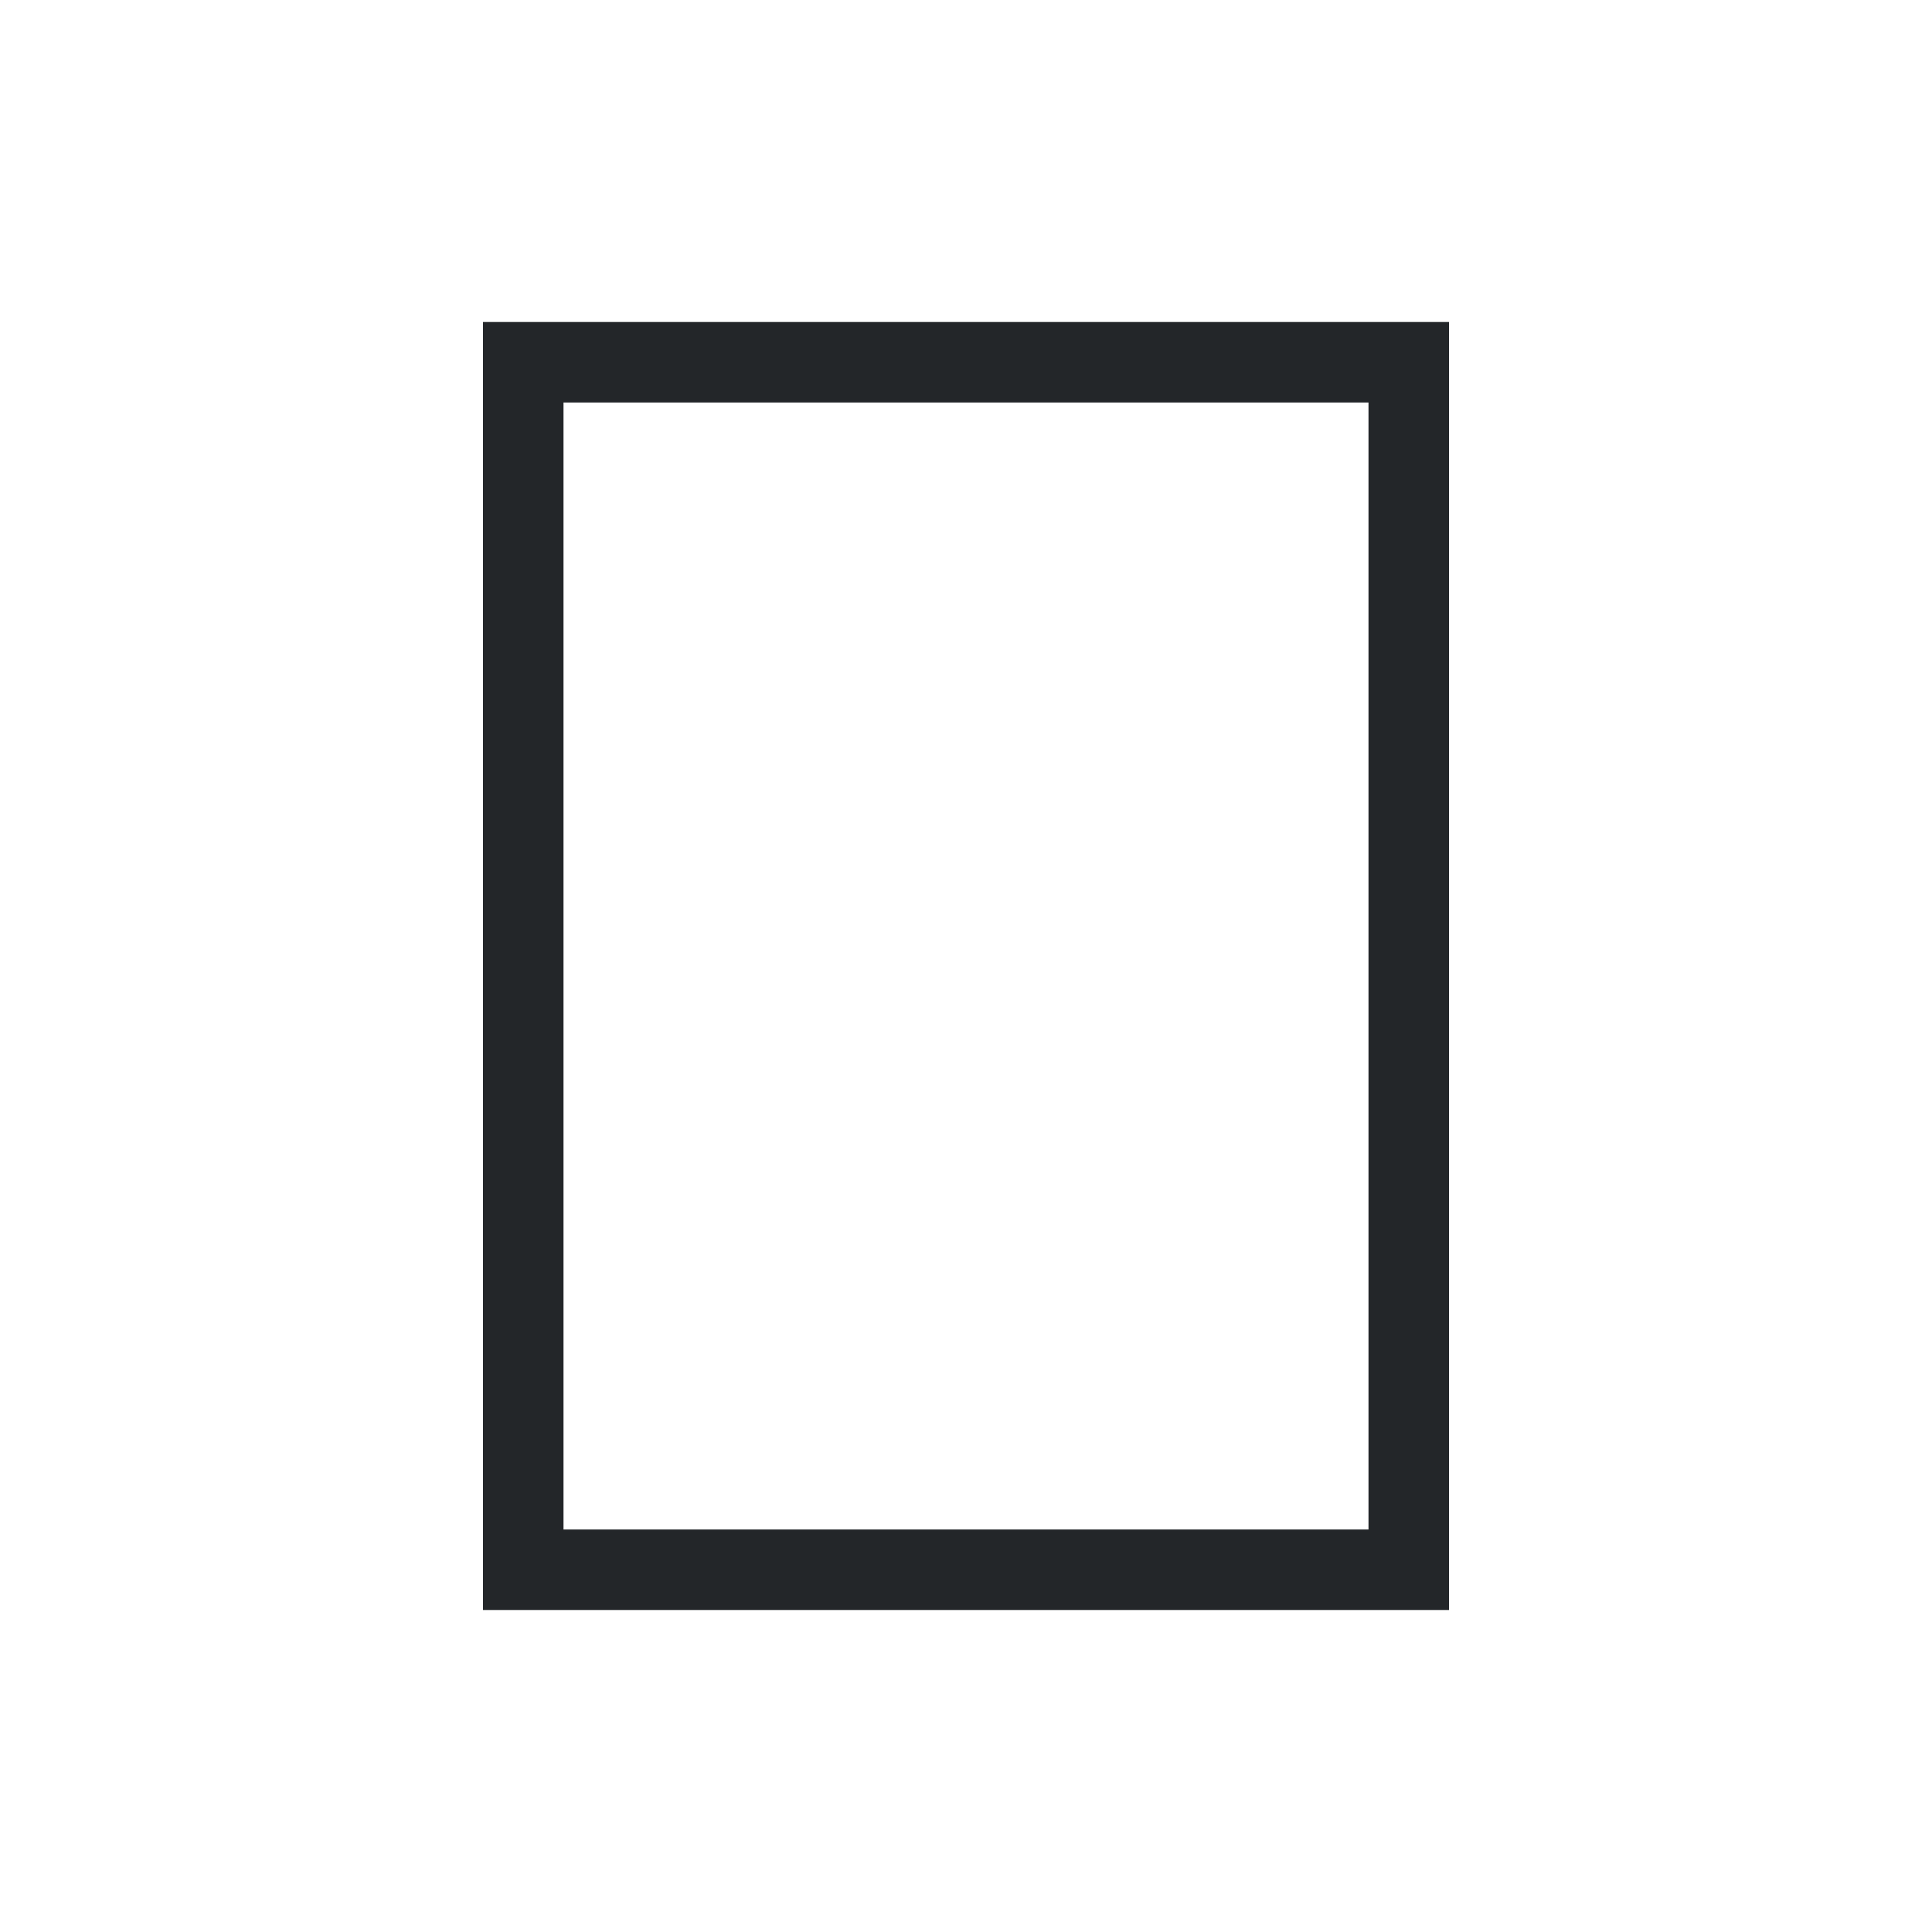
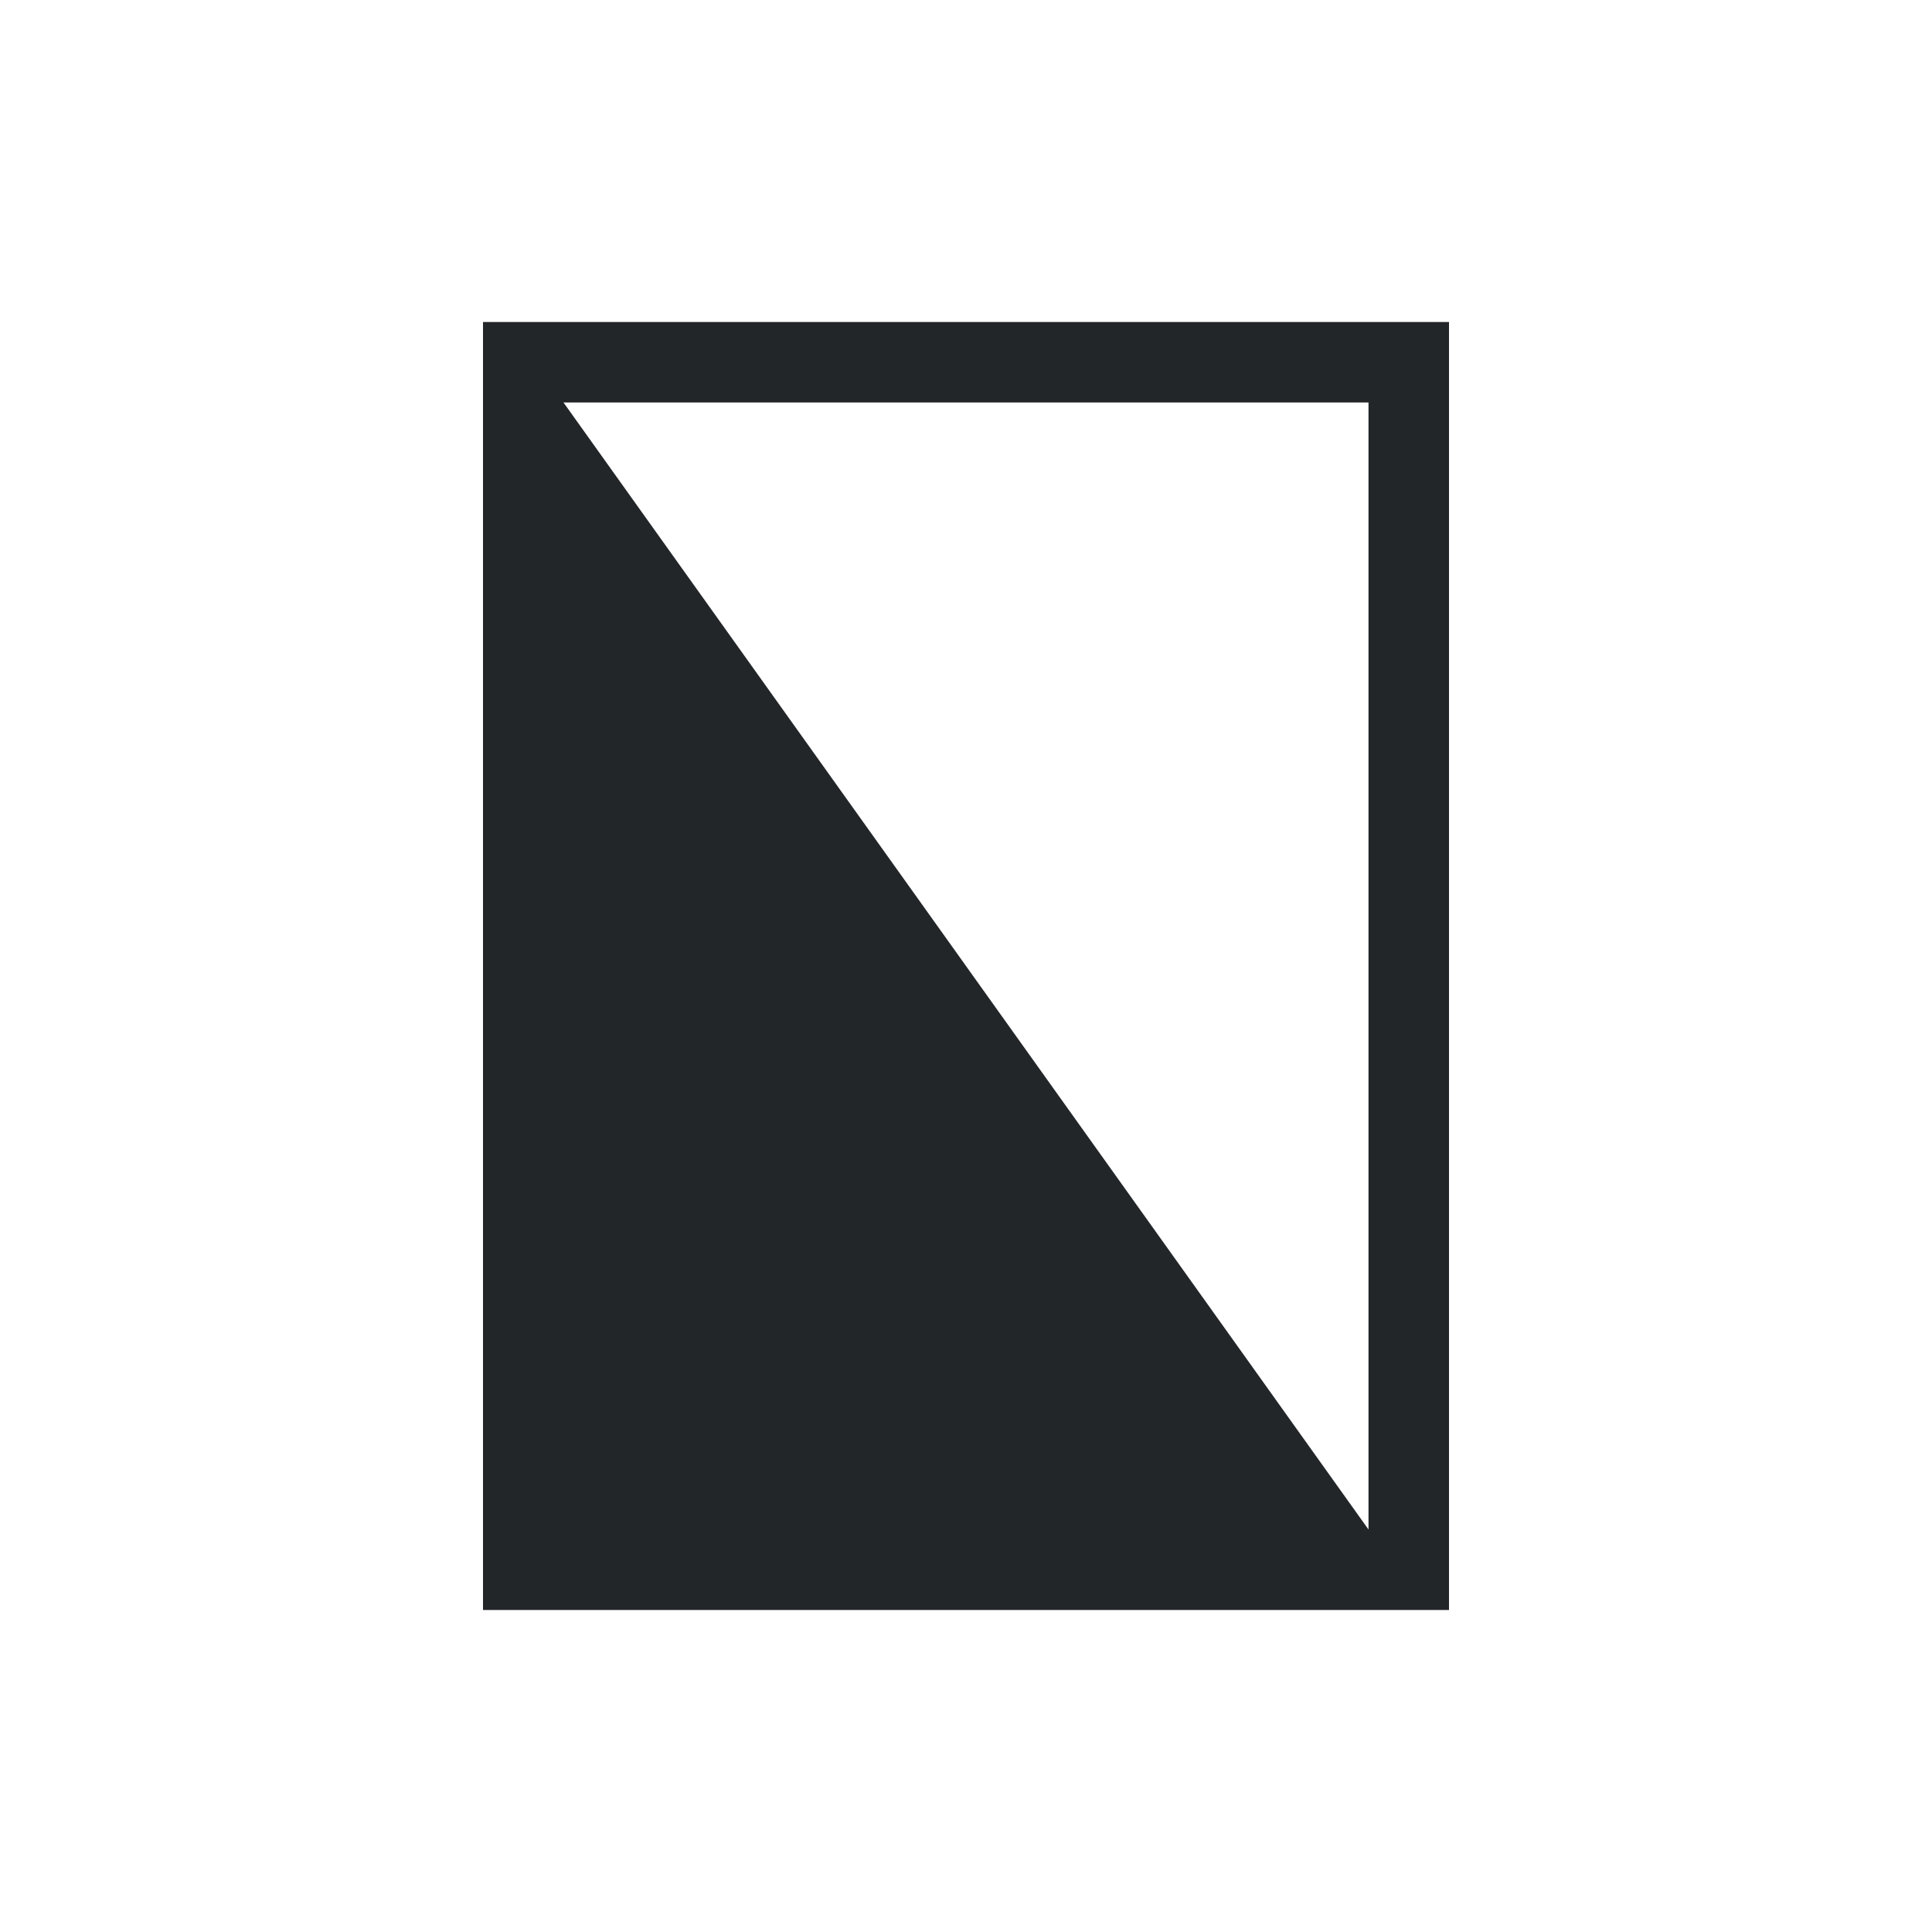
<svg xmlns="http://www.w3.org/2000/svg" viewBox="0 0 24 24" width="24" height="24">
  <defs id="defs3051">
    <style type="text/css" id="current-color-scheme">
      .ColorScheme-Text {
        color:#232629;
      }
      </style>
  </defs>
  <g transform="translate(1,1)">
-     <path style="fill:currentColor;fill-opacity:1;stroke:none" d="M 5 3 L 5 4 L 5 19 L 6 19 L 16 19 L 17 19 L 17 3 L 16 3 L 5 3 z M 6 4 L 16 4 L 16 18 L 6 18 L 6 4 z " class="ColorScheme-Text" />
+     <path style="fill:currentColor;fill-opacity:1;stroke:none" d="M 5 3 L 5 4 L 5 19 L 6 19 L 16 19 L 17 19 L 17 3 L 16 3 L 5 3 z M 6 4 L 16 4 L 16 18 L 6 4 z " class="ColorScheme-Text" />
  </g>
</svg>